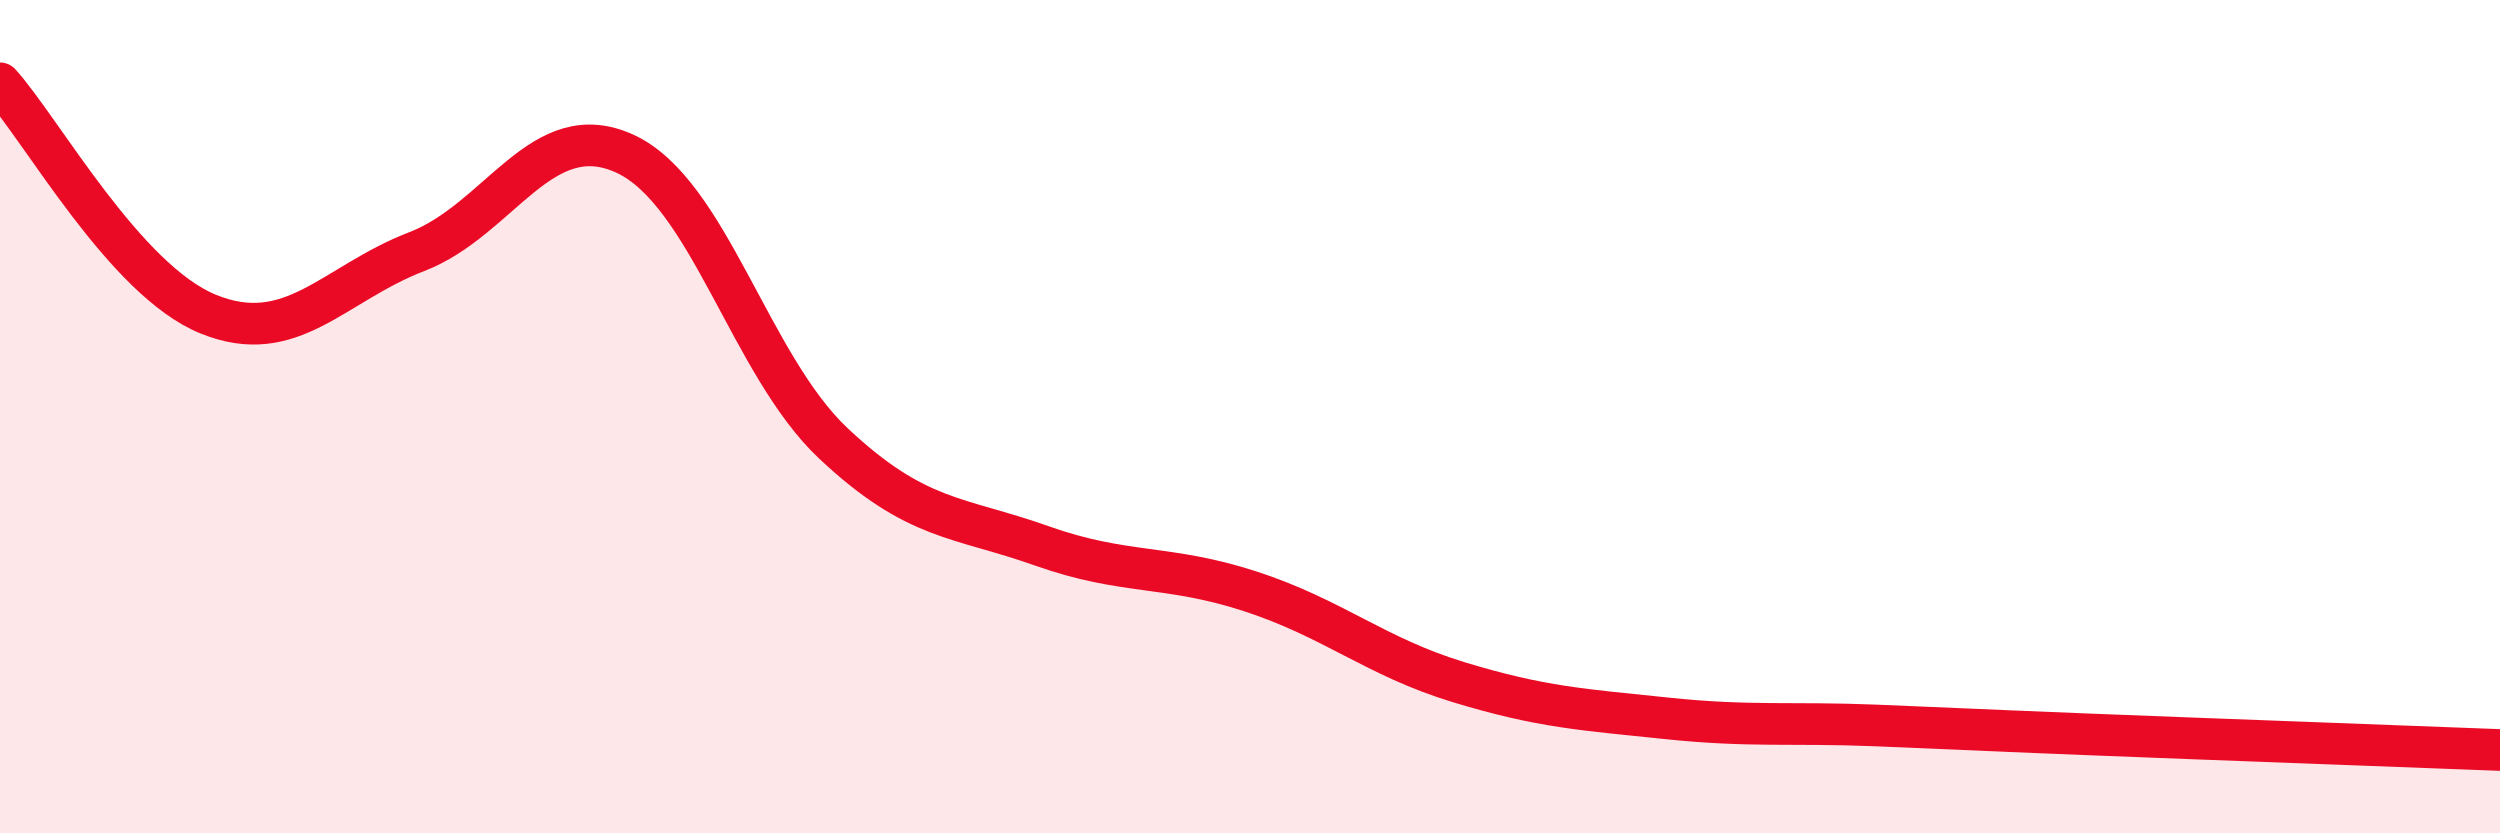
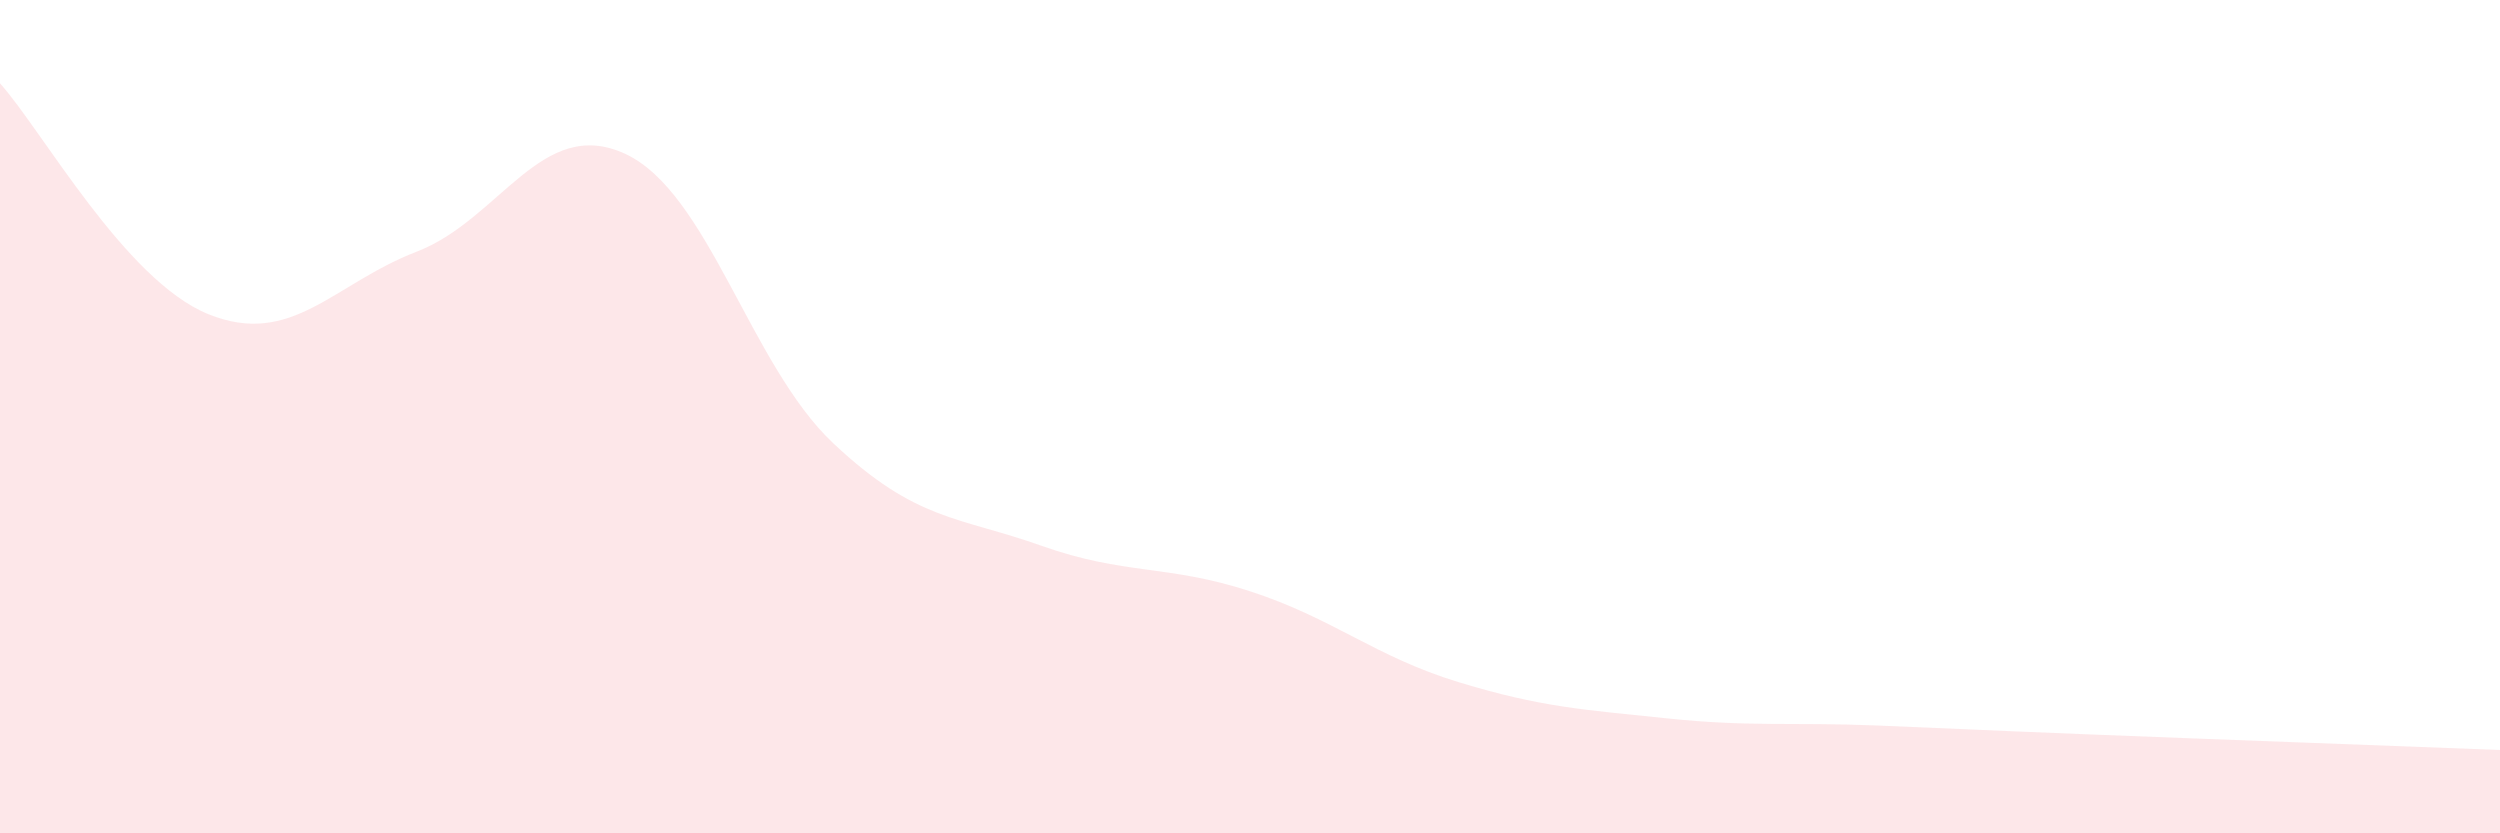
<svg xmlns="http://www.w3.org/2000/svg" width="60" height="20" viewBox="0 0 60 20">
  <path d="M 0,2 C 1,3.11 3,6.73 5,7.54 C 7,8.35 8,6.81 10,6.04 C 12,5.27 13,2.77 15,3.69 C 17,4.61 18,8.76 20,10.64 C 22,12.52 23,12.39 25,13.1 C 27,13.81 28,13.54 30,14.19 C 32,14.84 33,15.76 35,16.37 C 37,16.98 38,17.03 40,17.24 C 42,17.45 43,17.33 45,17.41 C 47,17.49 47,17.5 50,17.62 C 53,17.74 58,17.92 60,18L60 20L0 20Z" fill="#EB0A25" opacity="0.1" stroke-linecap="round" stroke-linejoin="round" />
-   <path d="M 0,2 C 1,3.11 3,6.73 5,7.54 C 7,8.35 8,6.81 10,6.04 C 12,5.27 13,2.77 15,3.69 C 17,4.61 18,8.76 20,10.64 C 22,12.52 23,12.39 25,13.1 C 27,13.81 28,13.54 30,14.19 C 32,14.84 33,15.76 35,16.37 C 37,16.98 38,17.03 40,17.24 C 42,17.45 43,17.33 45,17.41 C 47,17.49 47,17.5 50,17.62 C 53,17.74 58,17.92 60,18" stroke="#EB0A25" stroke-width="1" fill="none" stroke-linecap="round" stroke-linejoin="round" />
</svg>